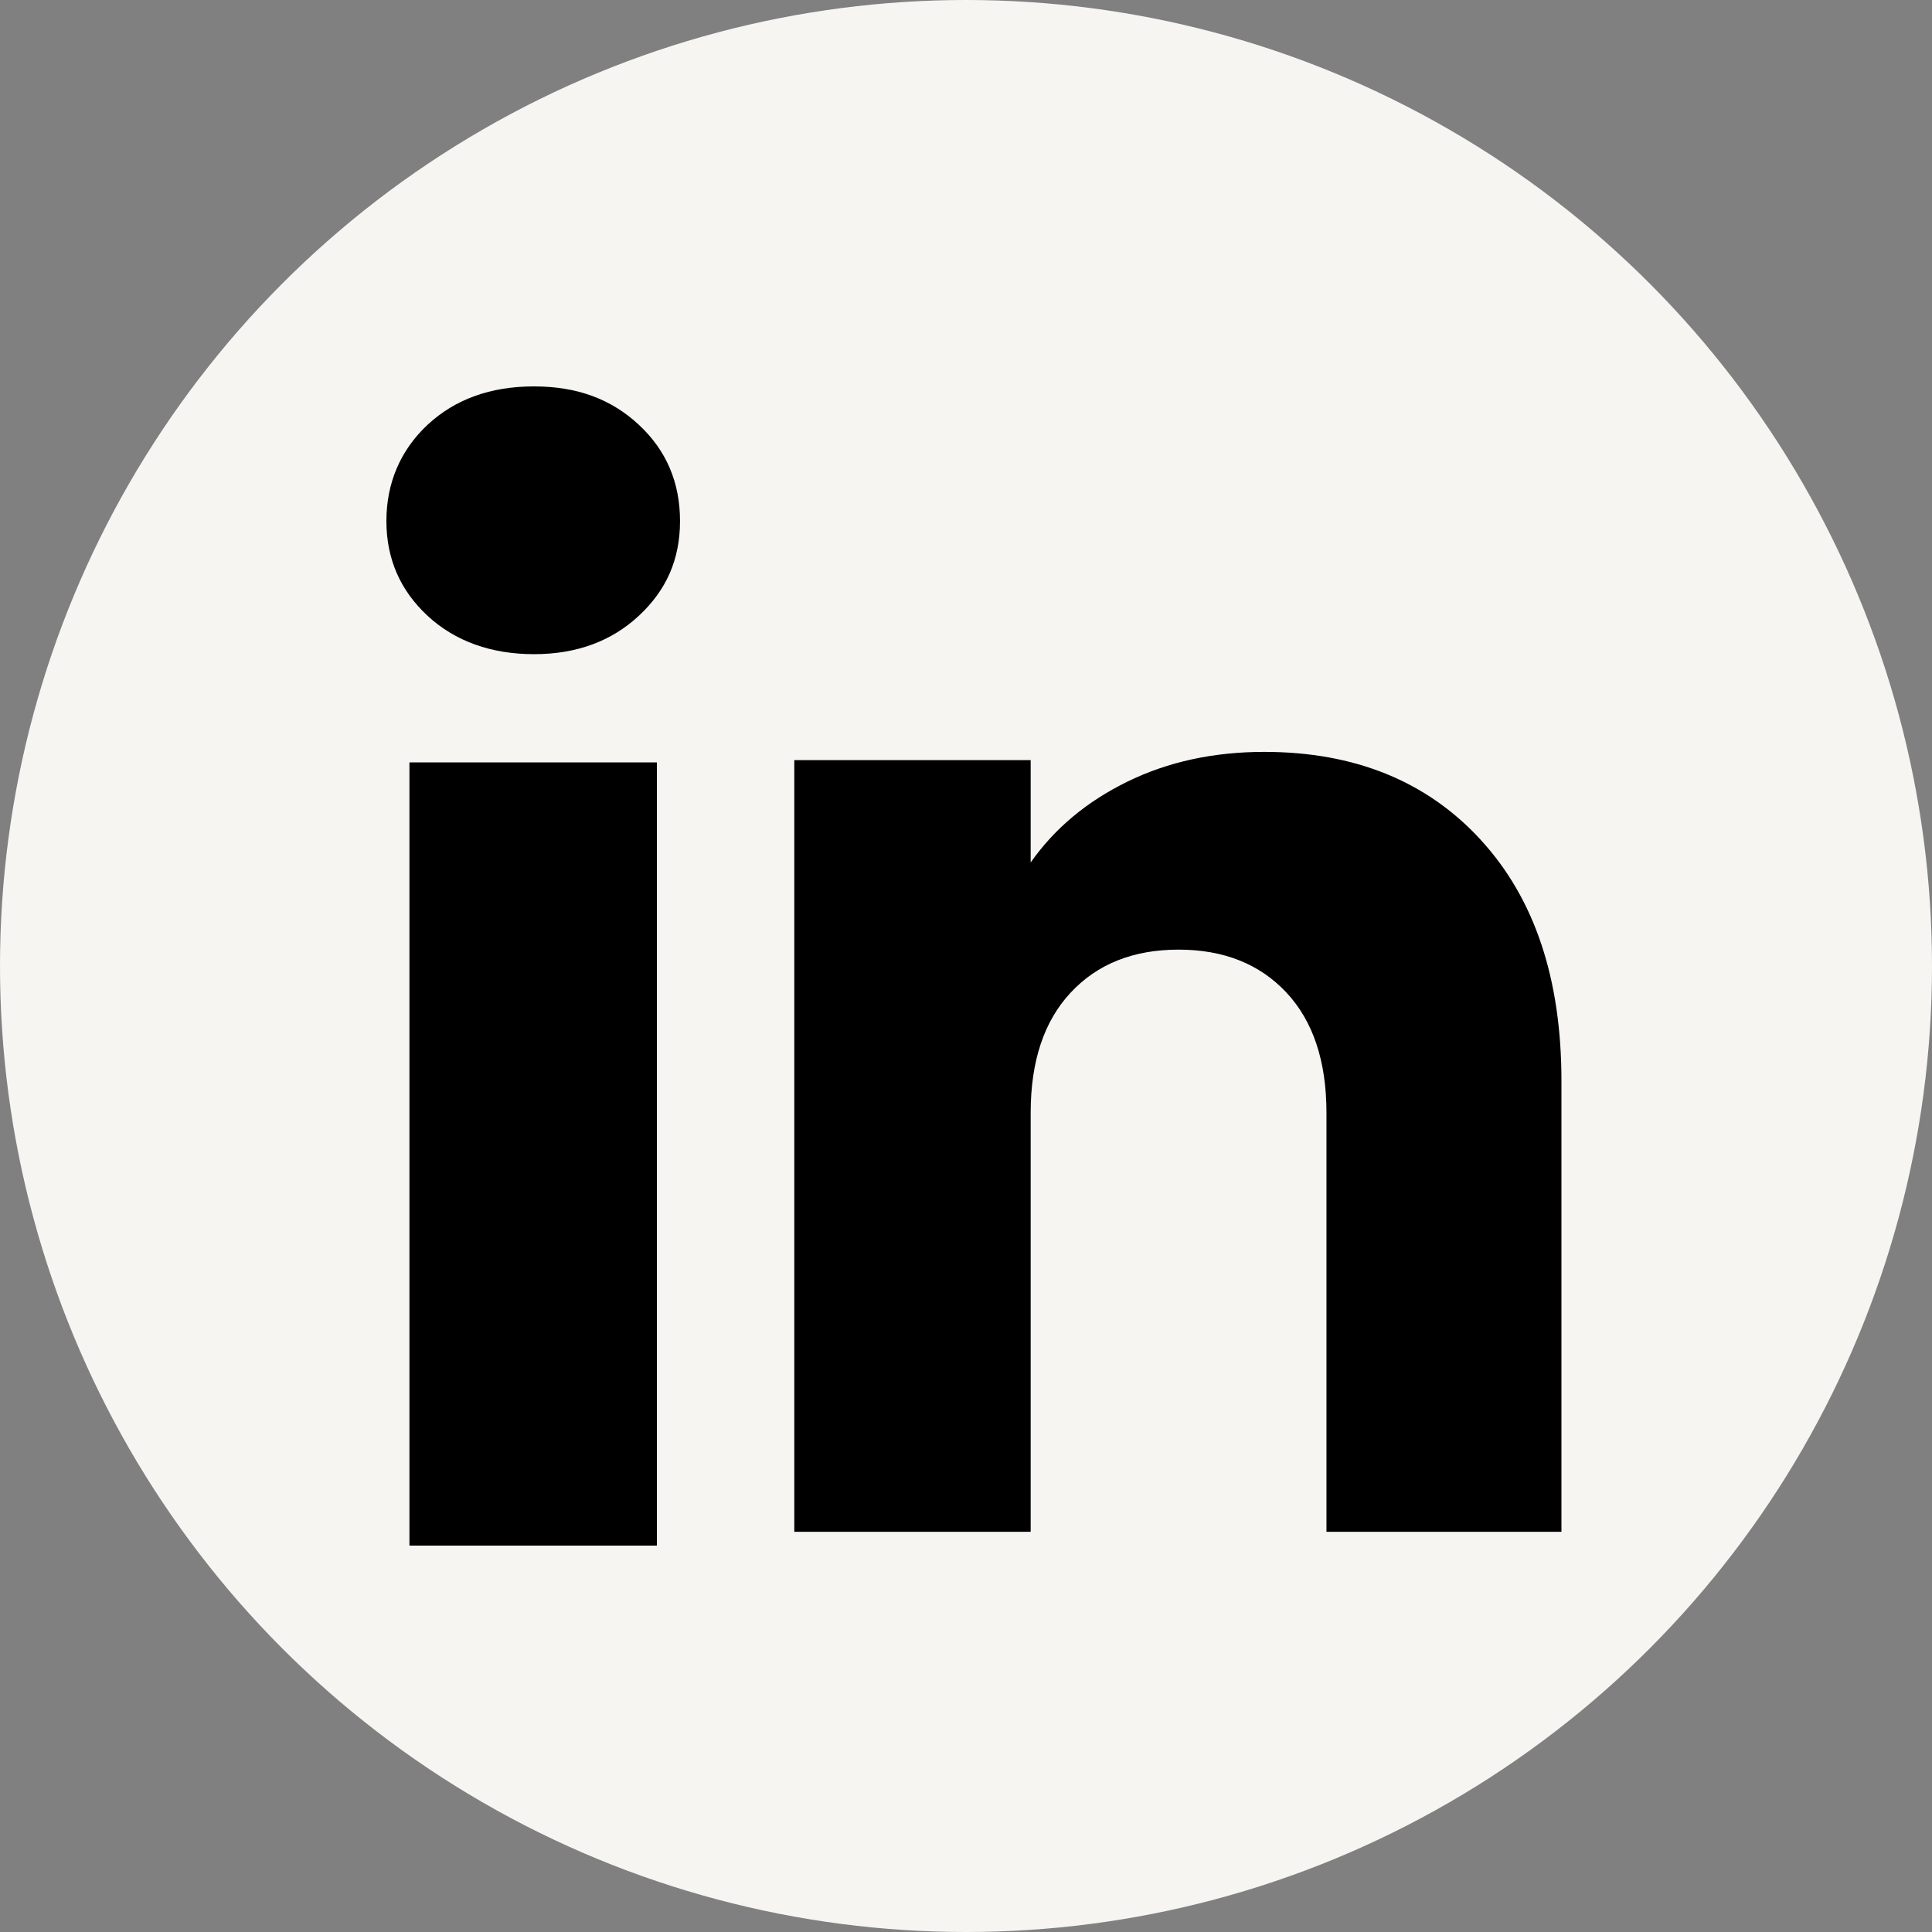
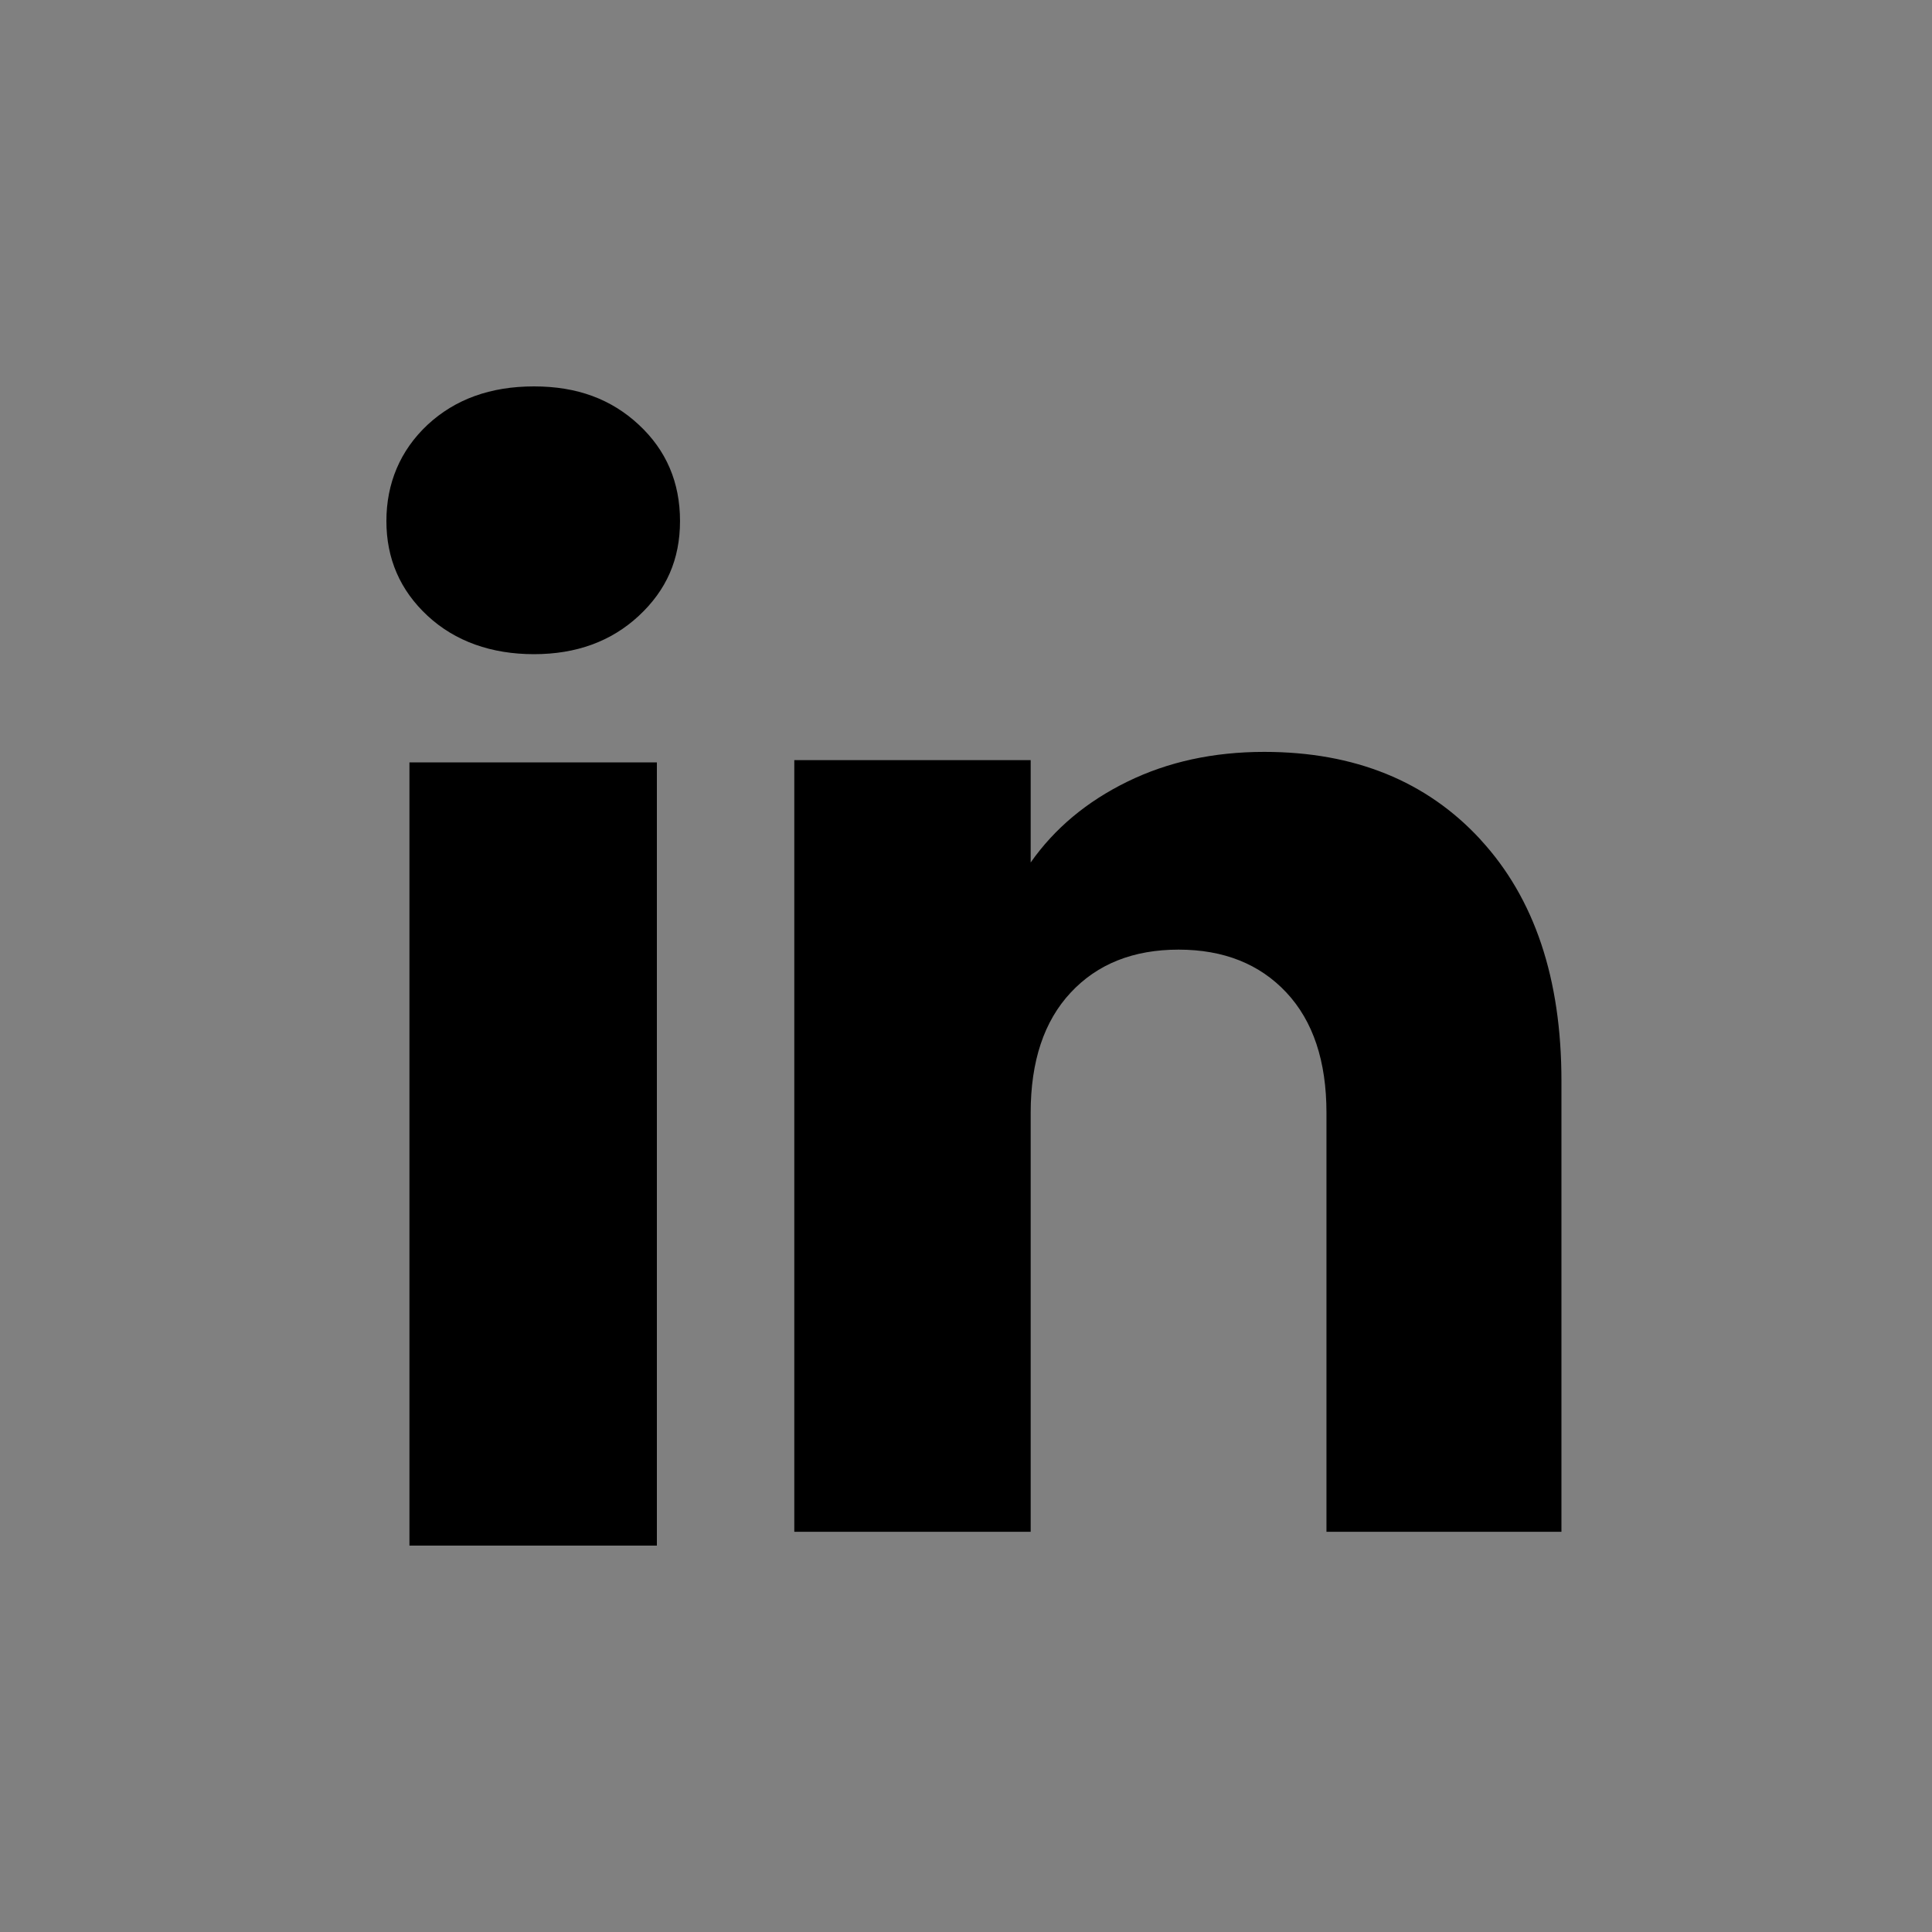
<svg xmlns="http://www.w3.org/2000/svg" width="40" height="40" viewBox="0 0 40 40" fill="none">
  <rect x="0" y="0" width="40" height="40" fill="#808080" stroke="none" />
-   <circle cx="20" cy="20" r="20" fill="#F7F5F2" />
  <path d="M8.853 12.75C8.283 12.221 8 11.566 8 10.787C8 10.008 8.285 9.325 8.853 8.794C9.423 8.265 10.156 8 11.055 8C11.953 8 12.657 8.265 13.226 8.794C13.795 9.323 14.079 9.988 14.079 10.787C14.079 11.586 13.794 12.221 13.226 12.75C12.656 13.279 11.933 13.544 11.055 13.544C10.176 13.544 9.423 13.279 8.853 12.75ZM13.6 15.784V32H8.477V15.784H13.6Z" fill="black" />
  <path d="M30.654 17.386C31.771 18.598 32.328 20.262 32.328 22.381V31.714H27.463V23.039C27.463 21.97 27.186 21.14 26.633 20.549C26.08 19.958 25.334 19.661 24.401 19.661C23.468 19.661 22.722 19.956 22.169 20.549C21.616 21.14 21.339 21.97 21.339 23.039V31.714H16.445V15.738H21.339V17.857C21.834 17.151 22.503 16.593 23.342 16.183C24.181 15.772 25.125 15.567 26.175 15.567C28.045 15.567 29.539 16.173 30.654 17.384V17.386Z" fill="black" />
</svg>